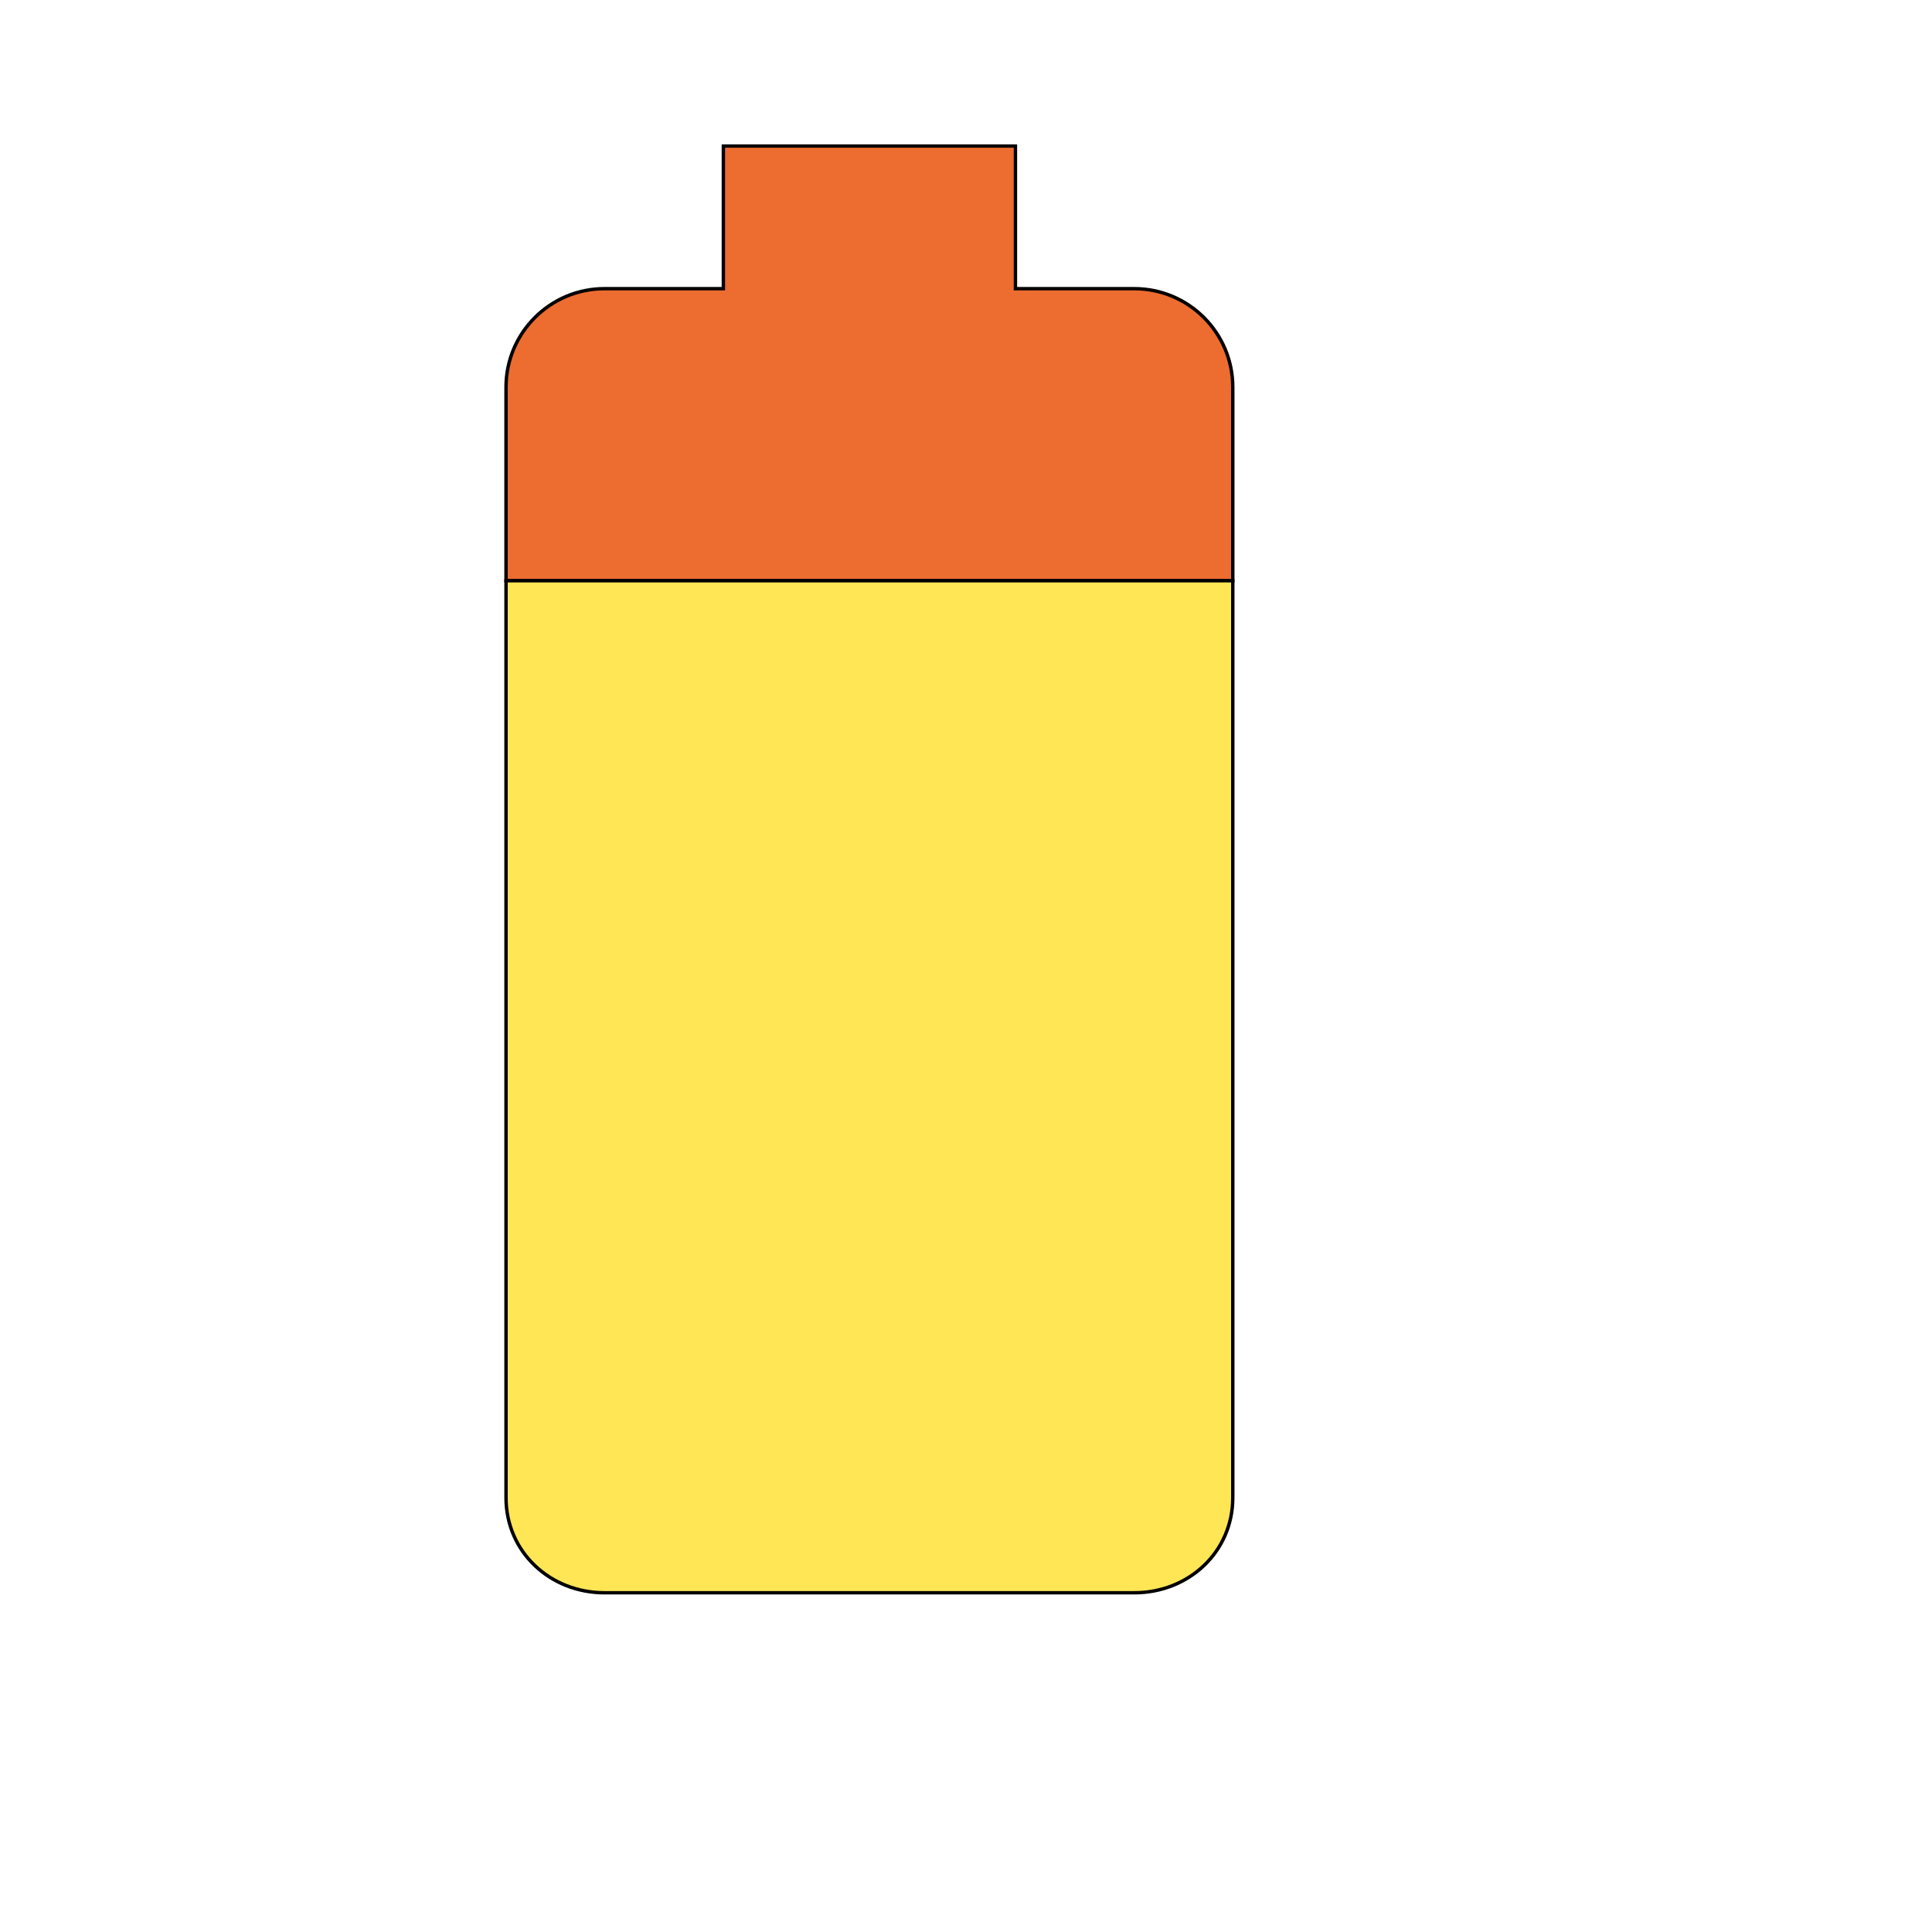
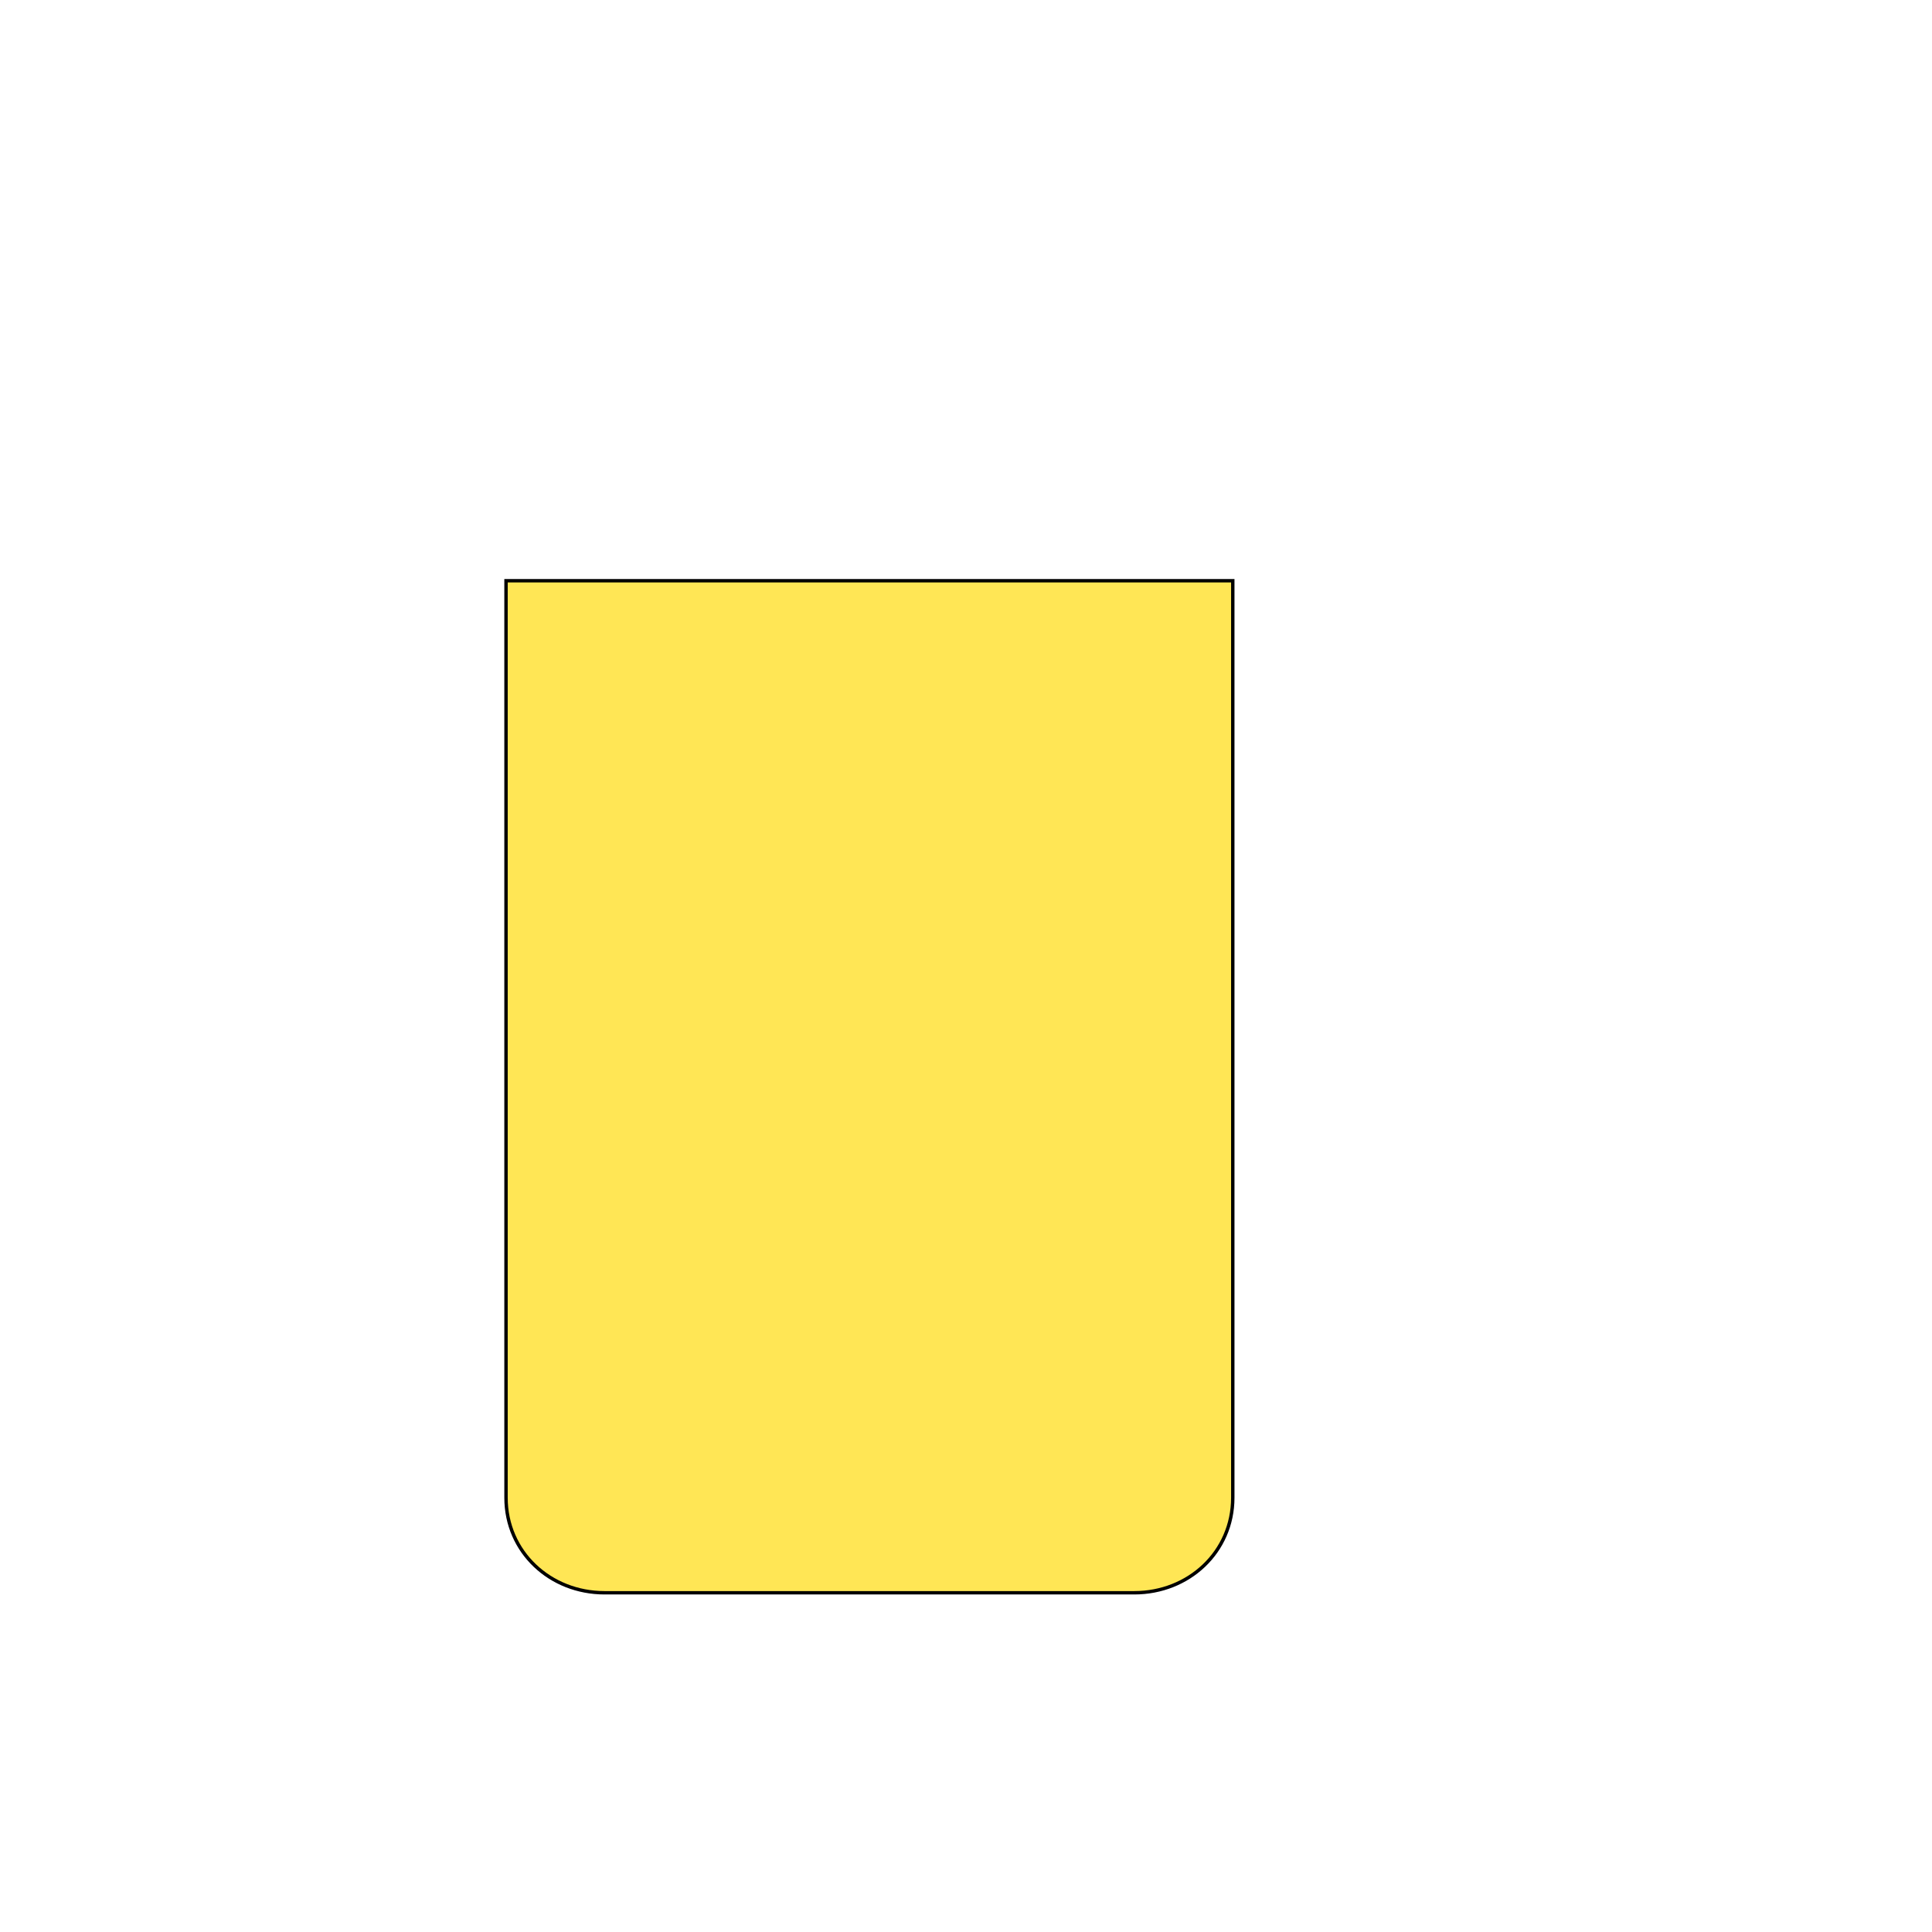
<svg xmlns="http://www.w3.org/2000/svg" id="th_wav_battery-90" width="100%" height="100%" version="1.1" preserveAspectRatio="xMidYMin slice" data-uid="wav_battery-90" data-keyword="wav_battery-90" viewBox="0 0 512 512" transform="matrix(0.9,0,0,0.9,0,0)" data-colors="[&quot;#3b933f&quot;,&quot;#ed6c30&quot;,&quot;#ffe655&quot;]">
  <defs id="SvgjsDefs14290" fill="#3b933f" />
-   <path id="th_wav_battery-90_0" d="M363 114C363 98 350 85 334 85L299 85L299 43L213 43L213 85L178 85C162 85 149 98 149 114L149 171L363 171Z " fill-rule="evenodd" fill="#ed6c30" stroke-width="1" stroke="#000000" />
  <path id="th_wav_battery-90_1" d="M149 171L149 441C149 457 162 469 178 469L334 469C350 469 363 457 363 441L363 171Z " fill-rule="evenodd" fill="#ffe655" stroke-width="1" stroke="#000000" />
</svg>